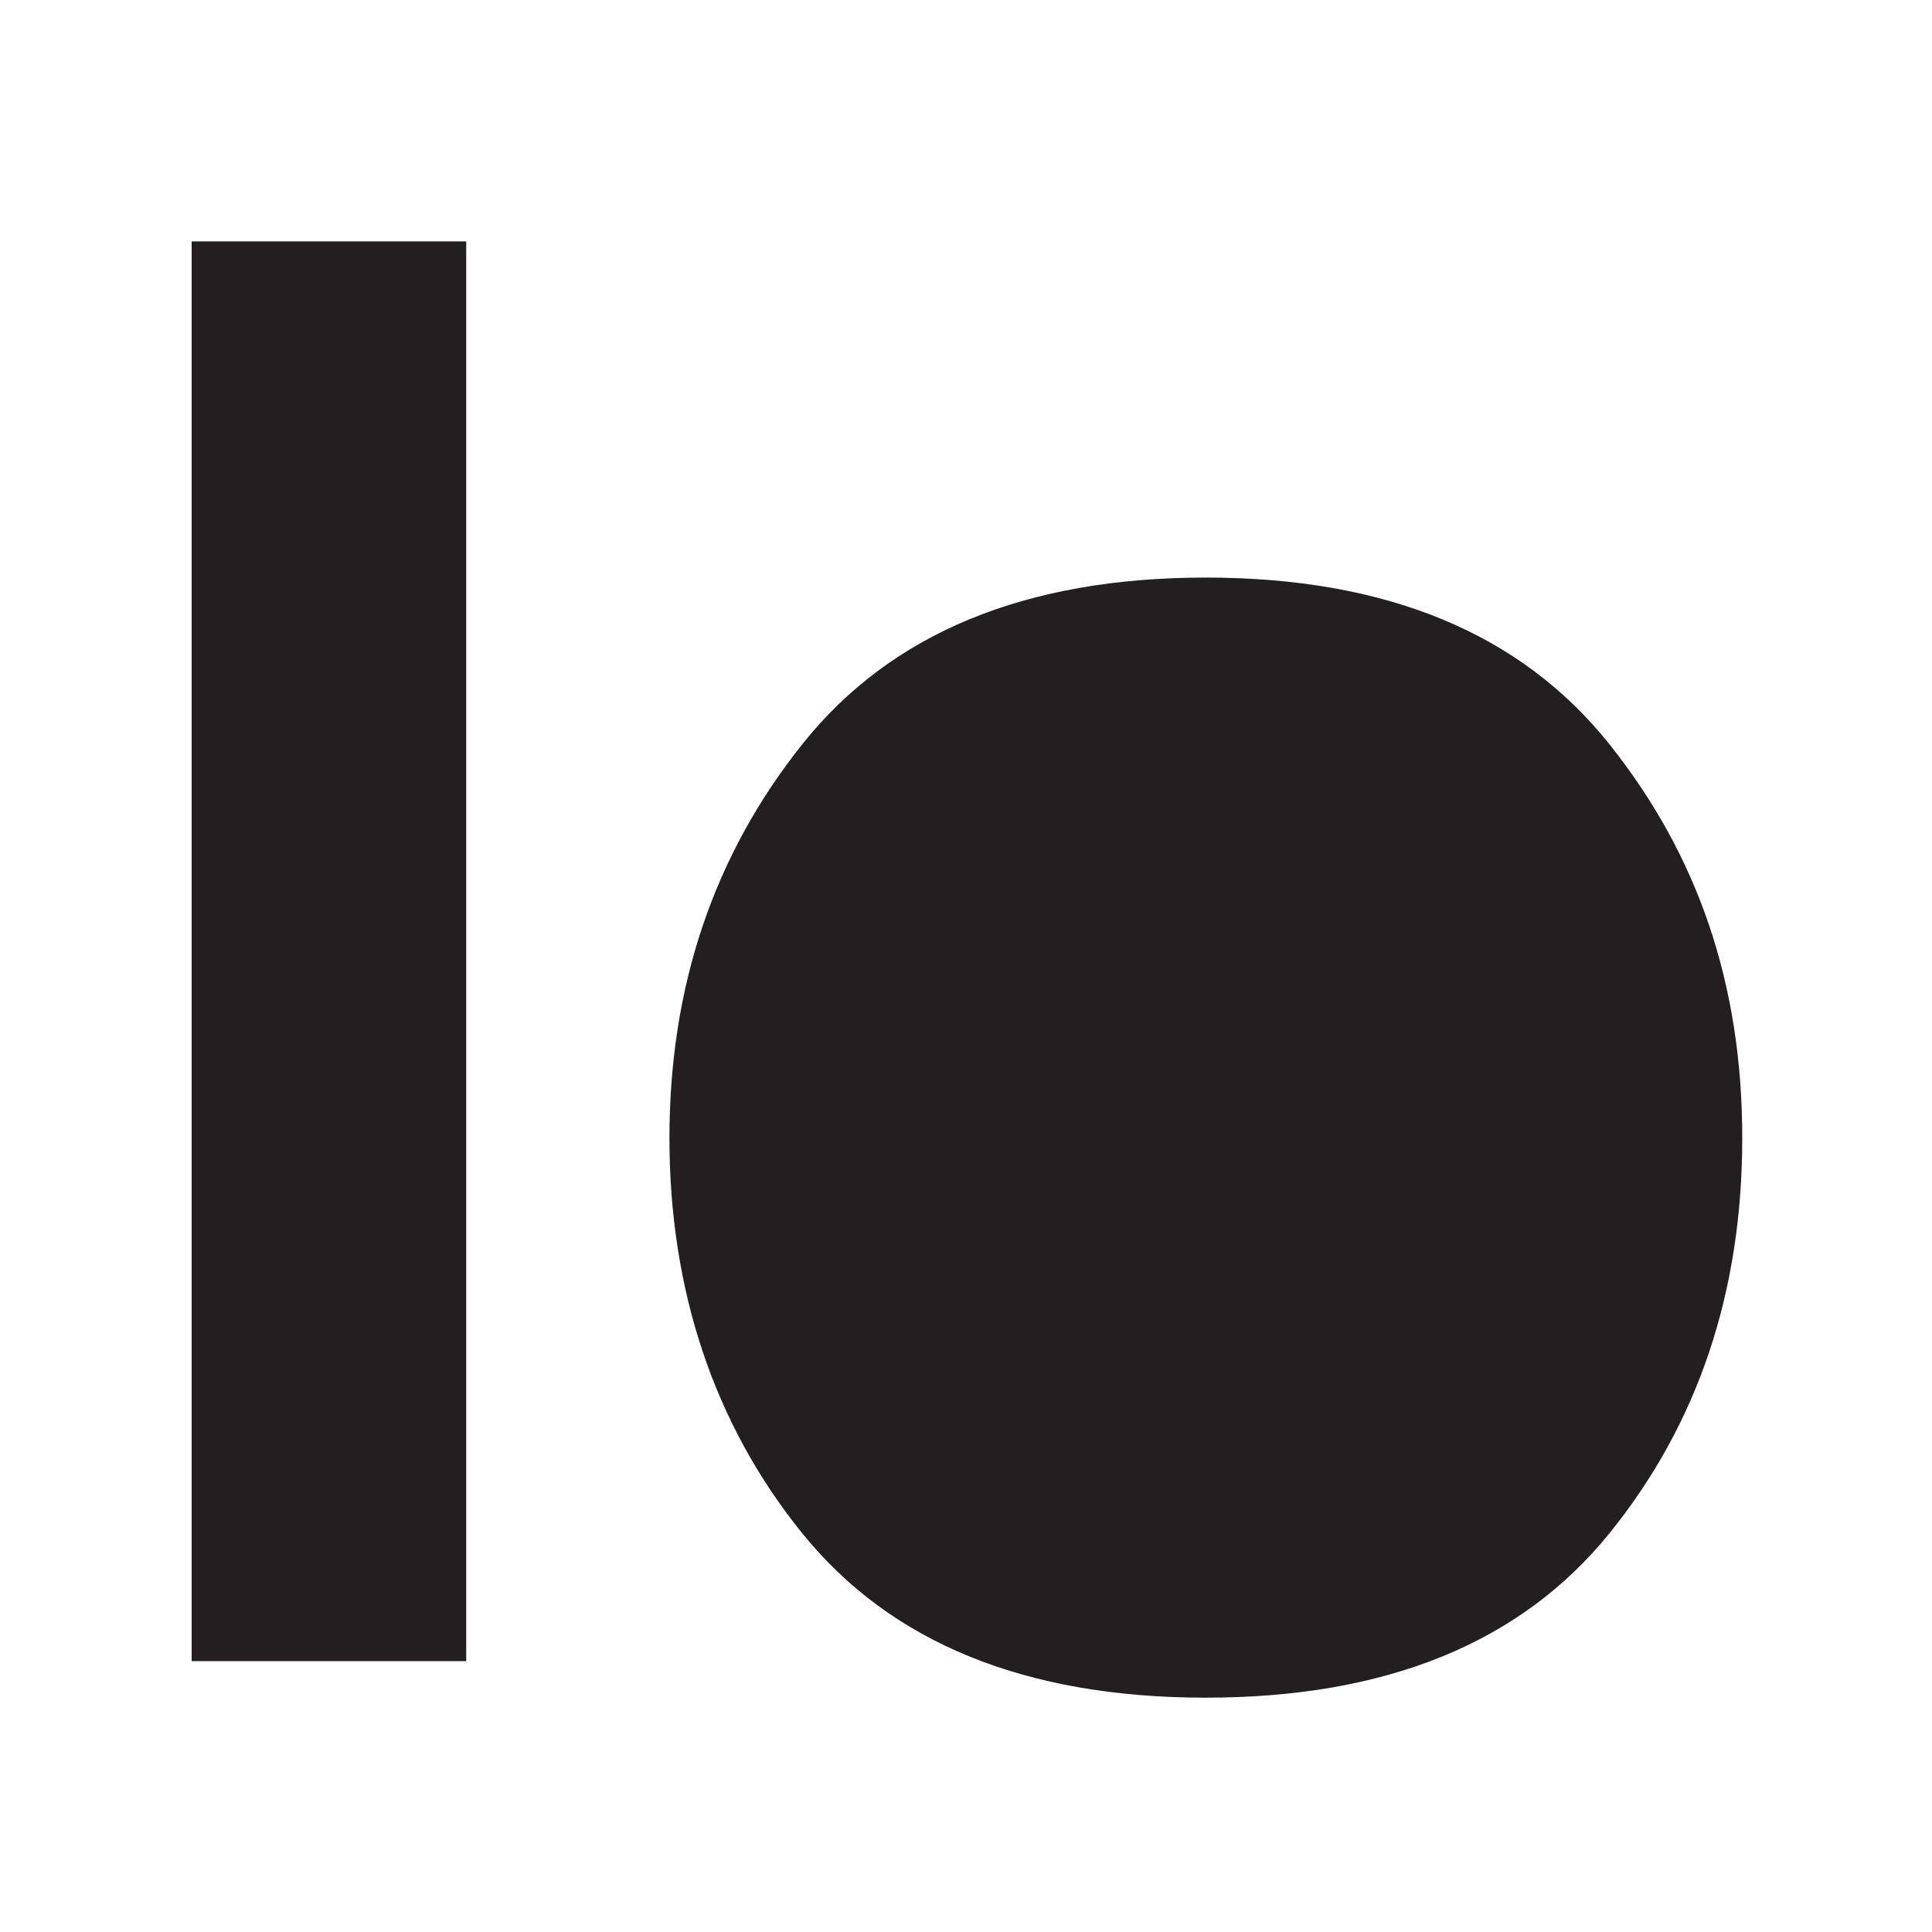
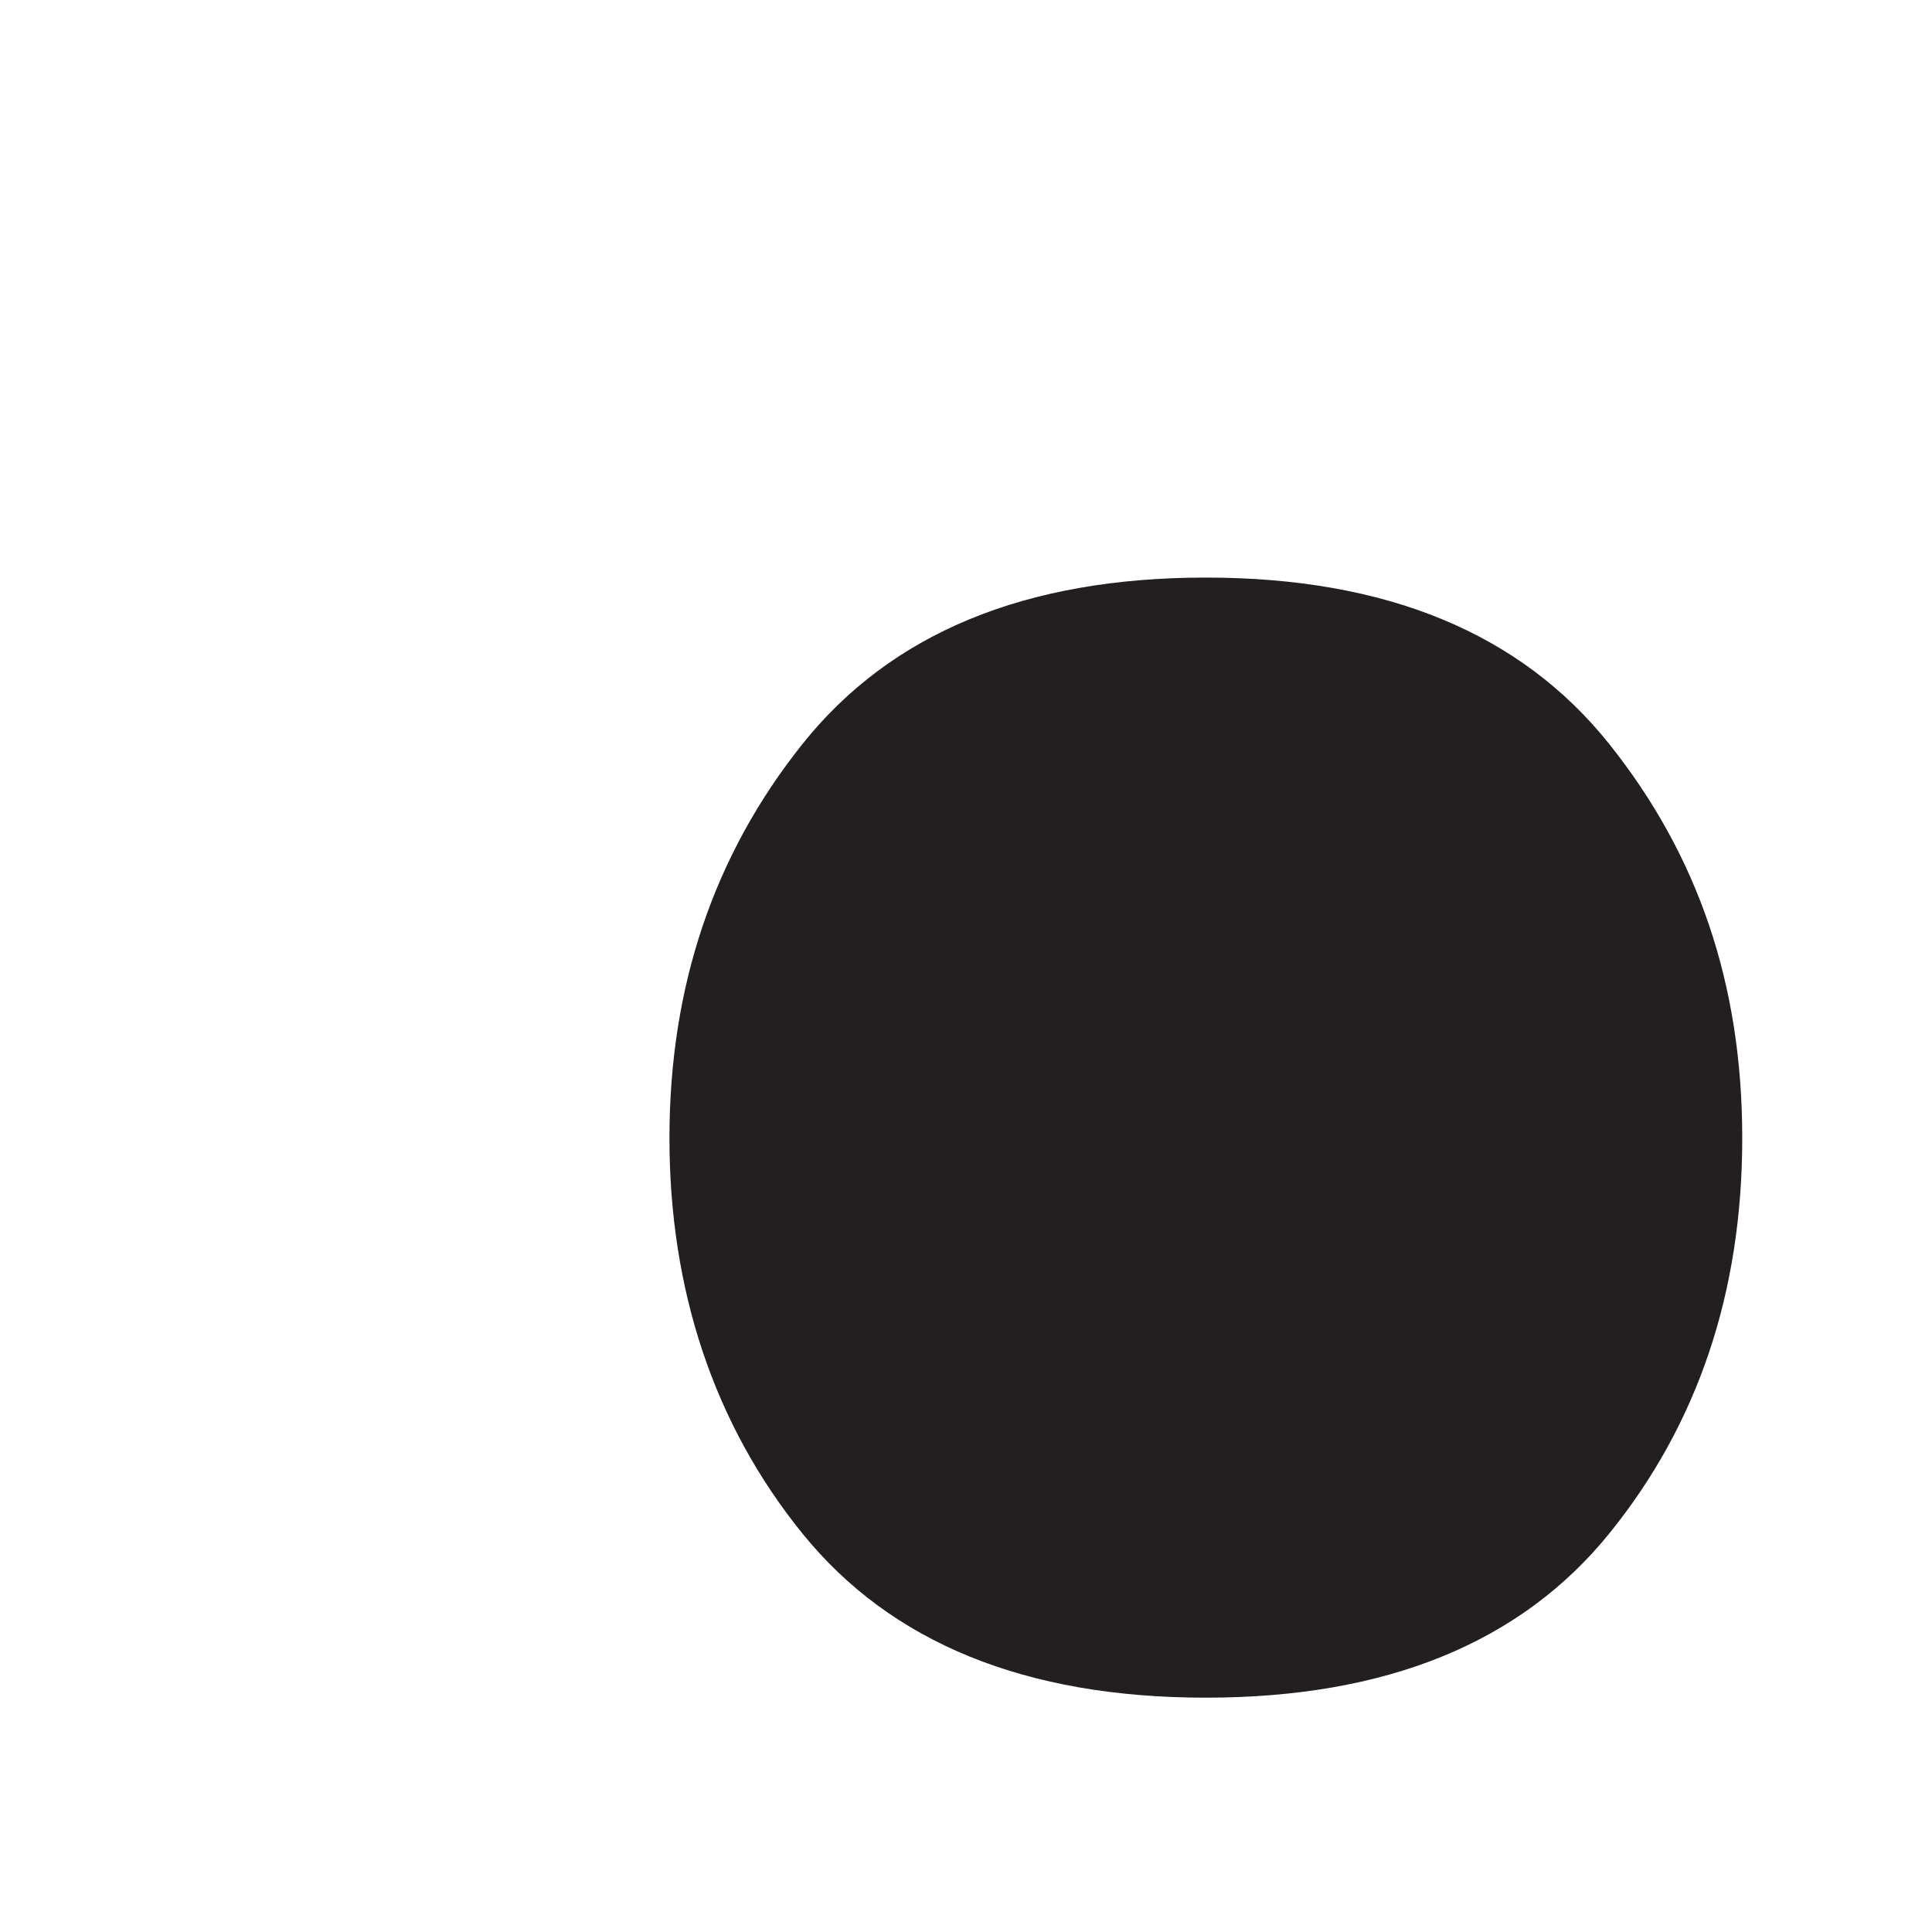
<svg xmlns="http://www.w3.org/2000/svg" id="Layer_1" viewBox="0 0 141.73 141.73">
  <defs>
    <style>.cls-1{fill:#231f20;}</style>
  </defs>
-   <rect class="cls-1" x="14.06" y="17.71" width="20.14" height="104.15" />
  <path class="cls-1" d="M88.46,42.37c-13.24,0-23.1,4.07-29.6,12.22-6.5,8.15-9.75,17.78-9.75,28.9s3.25,20.97,9.75,29c6.5,8.03,16.37,12.05,29.6,12.05s23.1-4.02,29.6-12.05c6.5-8.03,9.75-17.7,9.75-29s-3.25-20.75-9.75-28.9c-6.5-8.15-16.37-12.22-29.6-12.22Z" />
</svg>